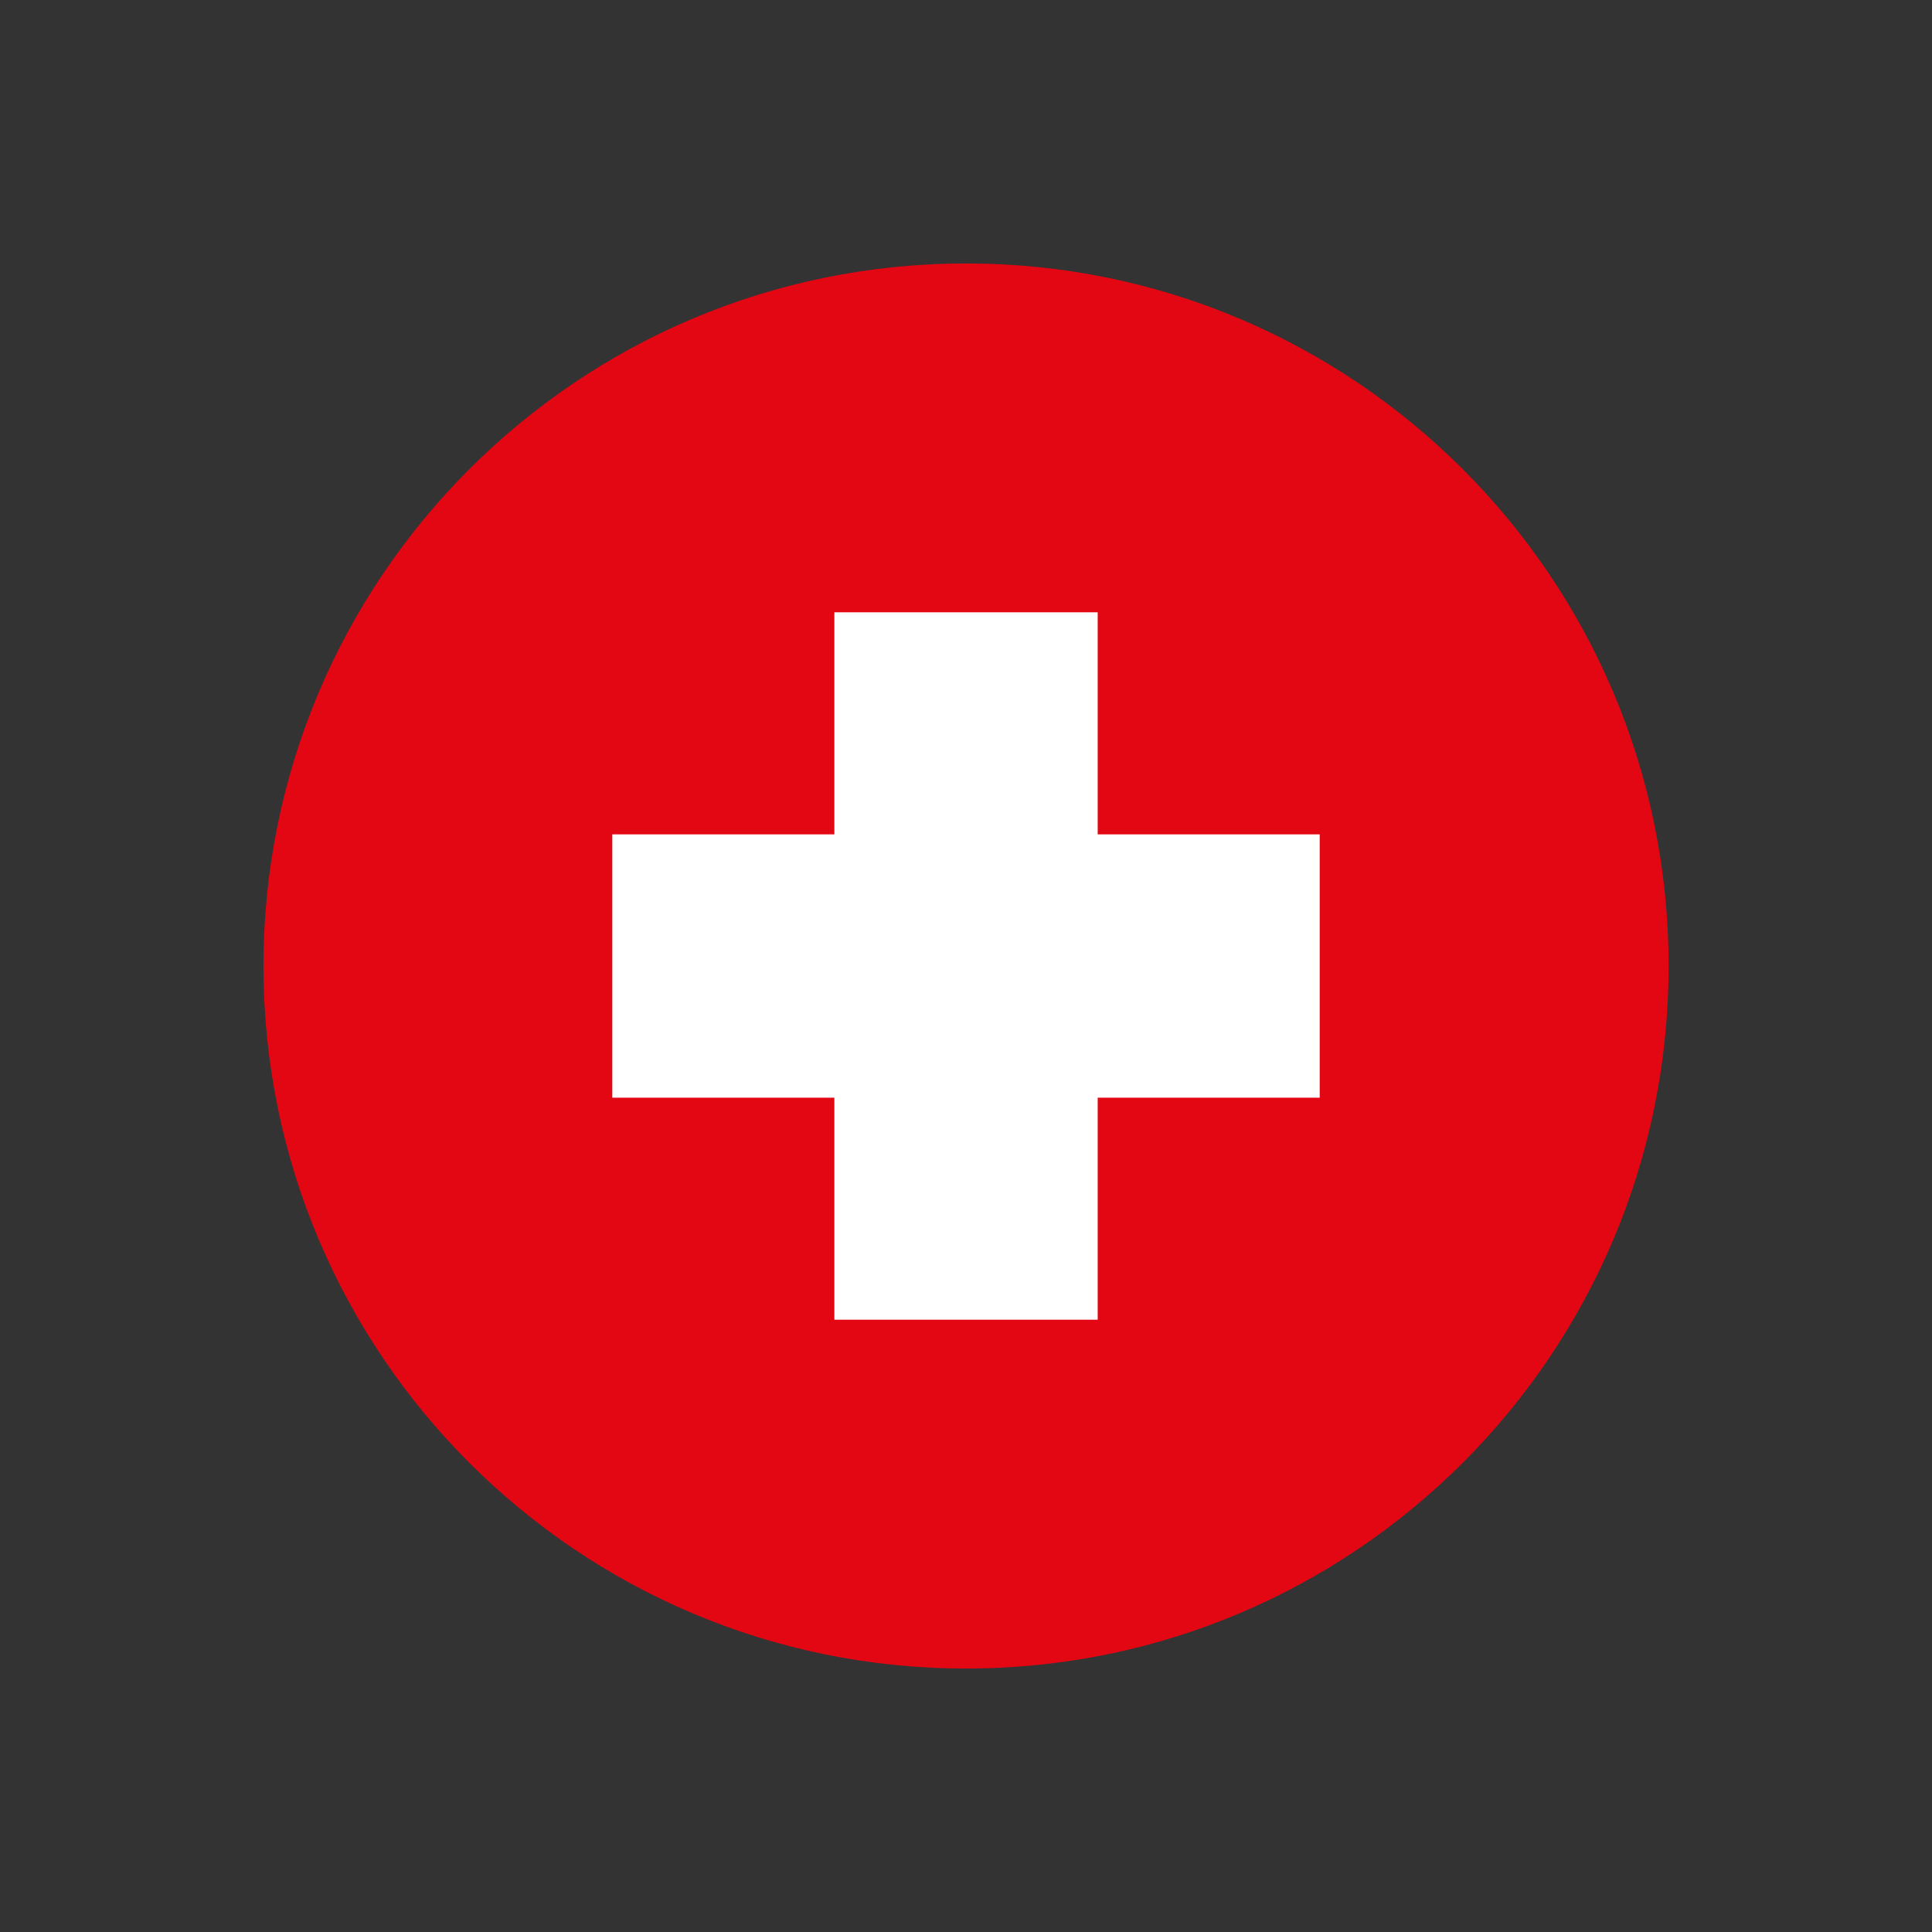
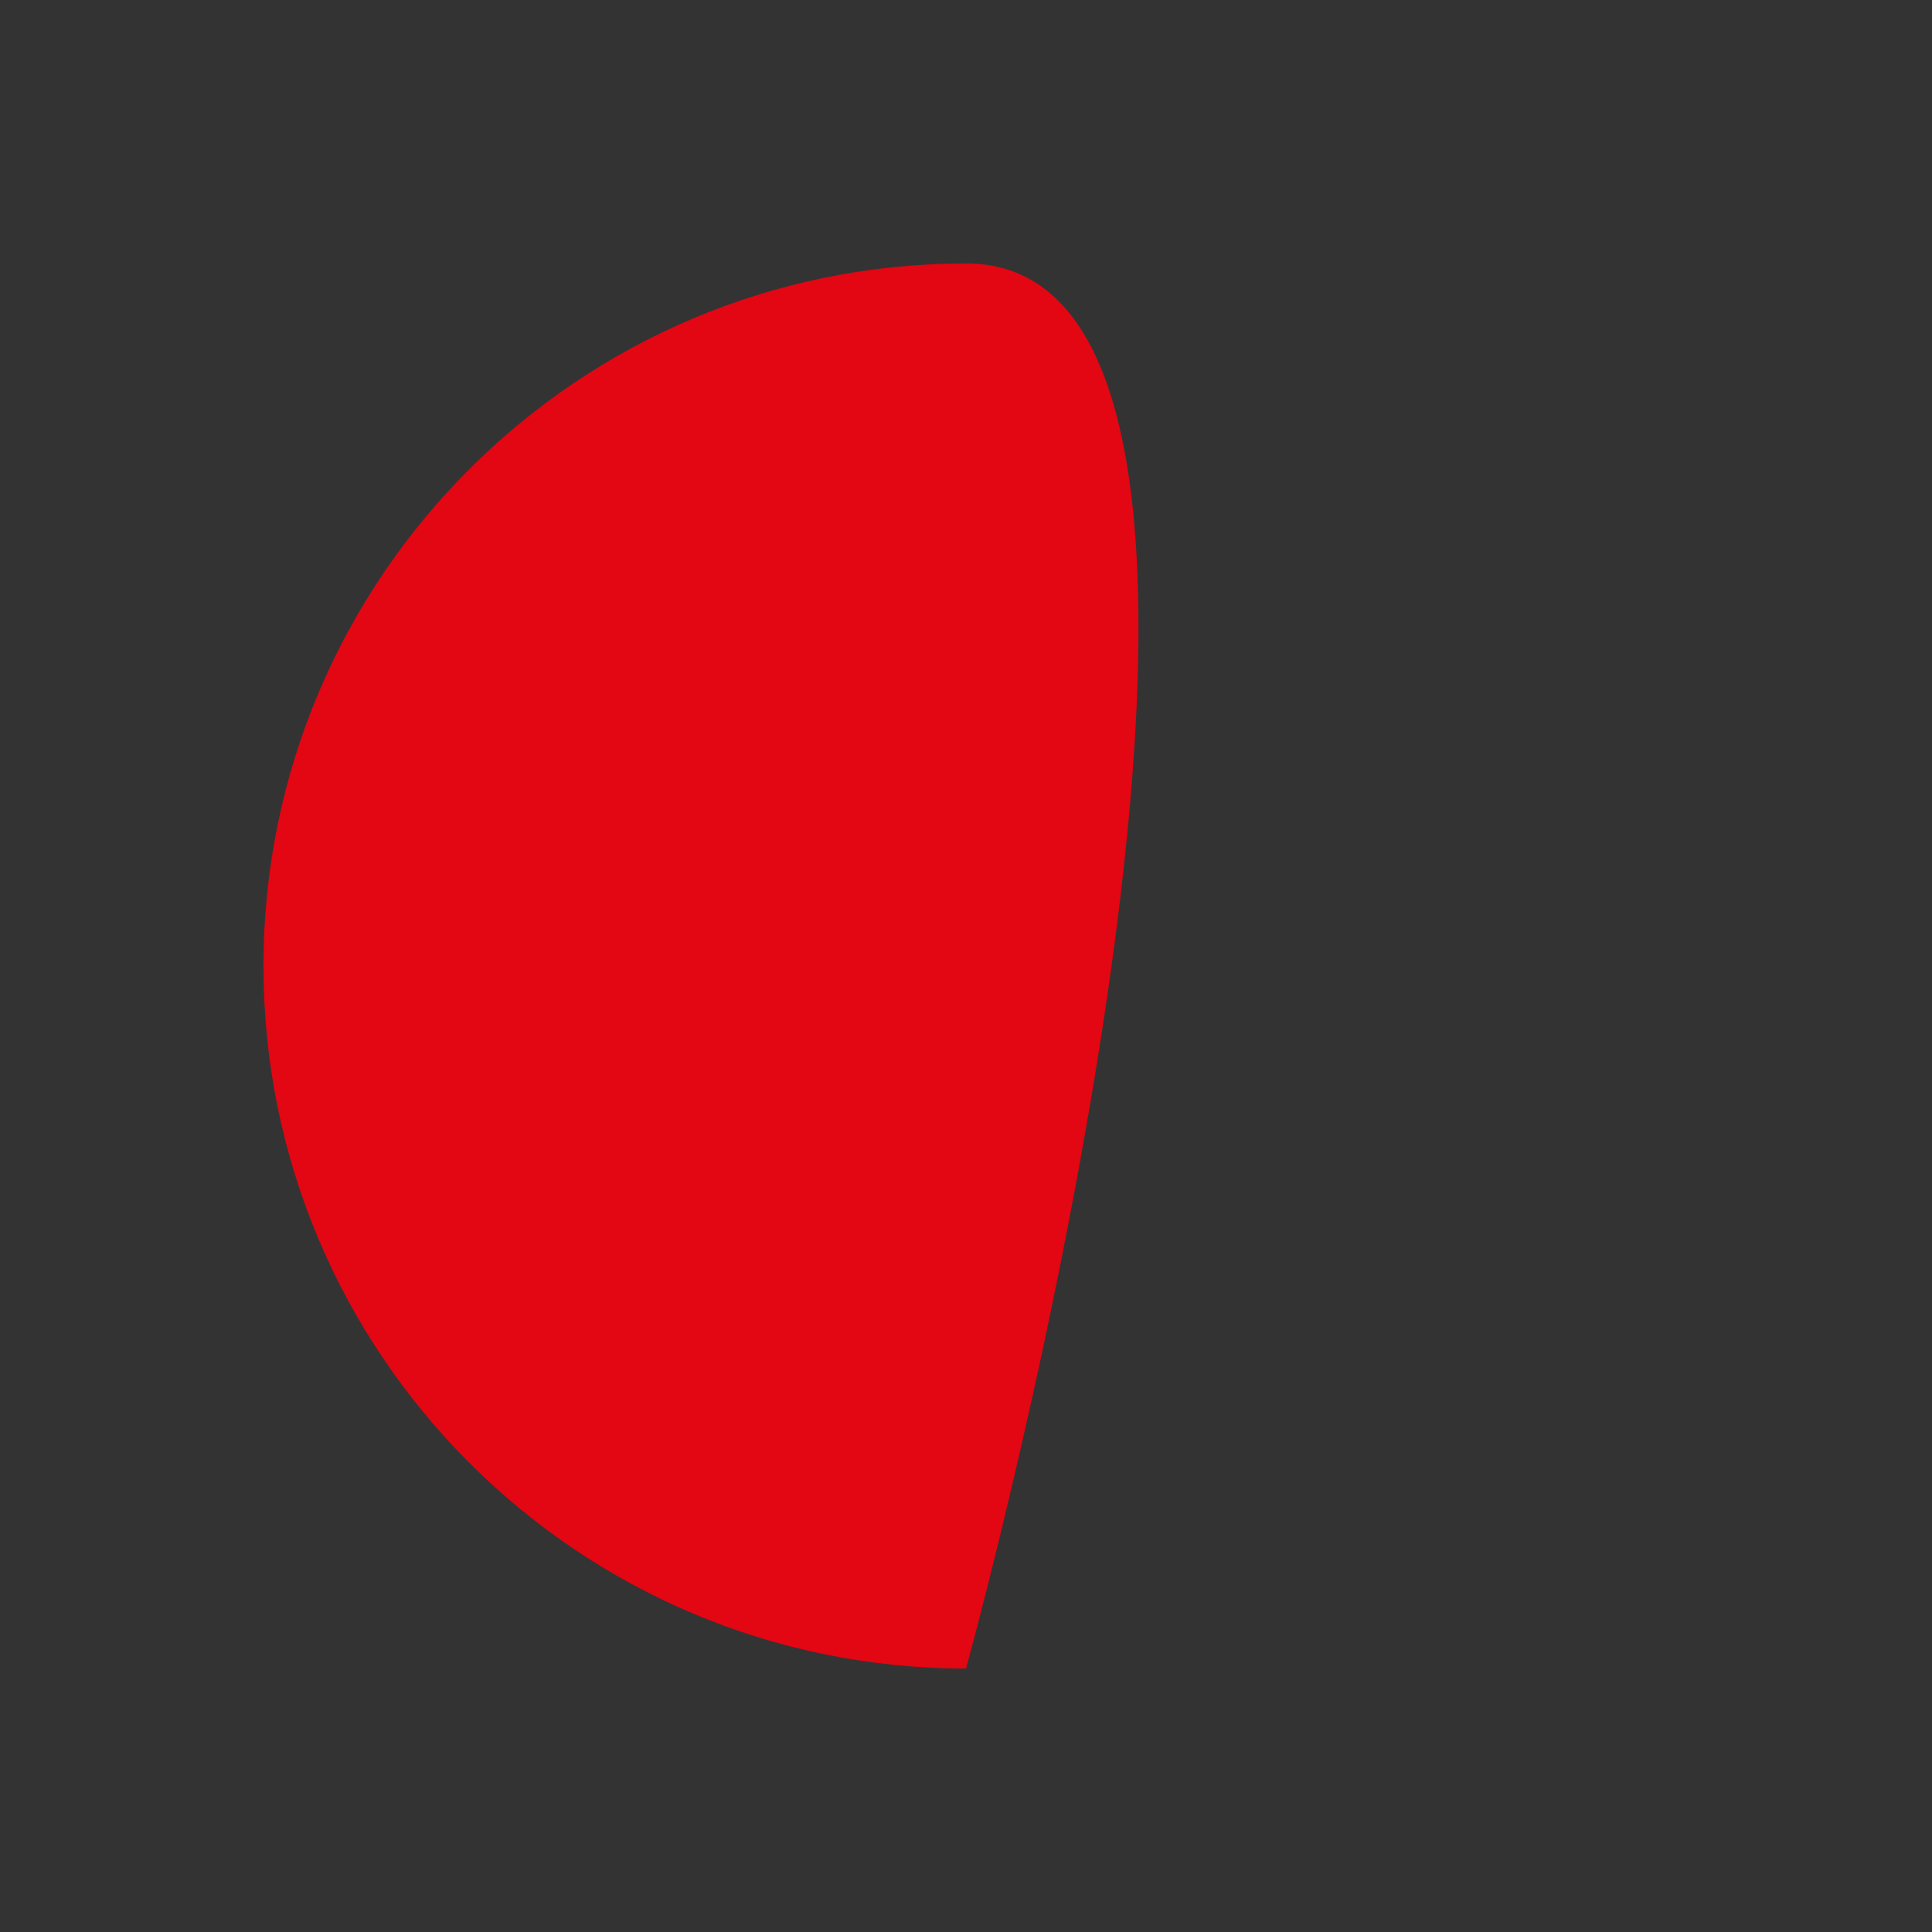
<svg xmlns="http://www.w3.org/2000/svg" version="1.1" id="Ebene_1" x="0px" y="0px" width="31.181px" height="31.181px" viewBox="0 0 31.181 31.181" style="enable-background:new 0 0 31.181 31.181;" xml:space="preserve">
  <rect x="0" y="0" width="31.181" height="31.181" fill="#333333" stroke="none" />
  <style type="text/css">
	.st0{fill:#E30613;}
	.st1{fill:#FFFFFF;}
</style>
  <g>
-     <path class="st0" d="M15.591,26.929c6.262,0,11.339-5.077,11.339-11.339S21.853,4.252,15.591,4.252S4.252,9.328,4.252,15.59   S9.329,26.929,15.591,26.929" />
-     <polygon class="st1" points="21.299,13.466 17.716,13.466 17.716,9.882 13.466,9.882 13.466,13.466 9.882,13.466 9.882,17.716    13.466,17.716 13.466,21.299 17.716,21.299 17.716,17.716 21.299,17.716  " />
+     <path class="st0" d="M15.591,26.929S21.853,4.252,15.591,4.252S4.252,9.328,4.252,15.59   S9.329,26.929,15.591,26.929" />
  </g>
</svg>